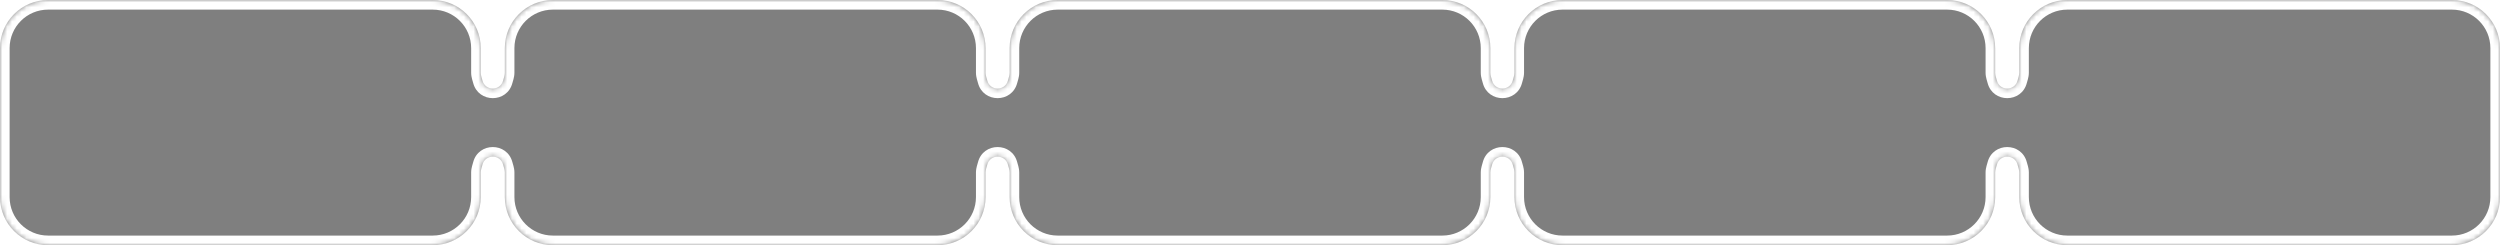
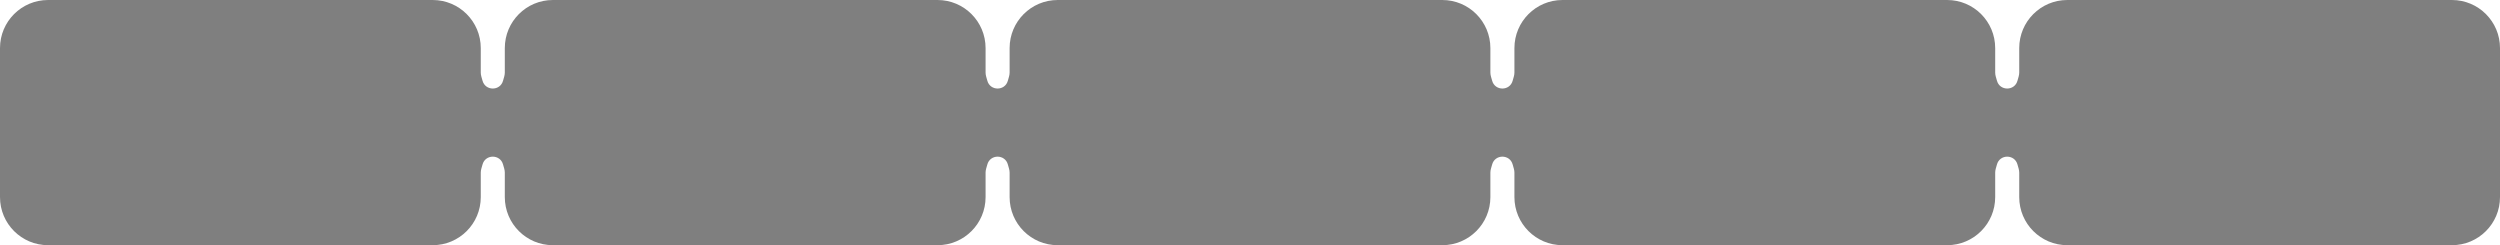
<svg xmlns="http://www.w3.org/2000/svg" width="520" height="51" viewBox="0 0 520 51" fill="none">
  <g filter="url(#filter0_b_437_381)">
    <mask id="path-1-inside-1_437_381" fill="white">
-       <path fill-rule="evenodd" clip-rule="evenodd" d="M0 10C0 4.477 4.477 0 10 0H90C95.523 0 100 4.477 100 10V15.115C100 15.676 100.216 16.215 100.357 16.758V16.758C100.932 18.967 104.068 18.967 104.643 16.758V16.758C104.784 16.215 105 15.676 105 15.115V10C105 4.477 109.477 0 115 0H195C200.523 0 205 4.477 205 10V15.115C205 15.676 205.216 16.215 205.357 16.758V16.758C205.932 18.967 209.068 18.967 209.643 16.758V16.758C209.784 16.215 210 15.676 210 15.115V10C210 4.477 214.477 0 220 0H300C305.523 0 310 4.477 310 10V15.115C310 15.676 310.216 16.215 310.357 16.758V16.758C310.932 18.967 314.068 18.967 314.643 16.758V16.758C314.784 16.215 315 15.676 315 15.115V10C315 4.477 319.477 0 325 0H405C410.523 0 415 4.477 415 10V15.115C415 15.676 415.216 16.215 415.357 16.758V16.758C415.932 18.967 419.068 18.967 419.643 16.758V16.758C419.784 16.215 420 15.676 420 15.115V10C420 4.477 424.477 0 430 0H510C515.523 0 520 4.477 520 10V41C520 46.523 515.523 51 510 51H430C424.477 51 420 46.523 420 41V35.885C420 35.324 419.784 34.785 419.643 34.242V34.242C419.068 32.033 415.932 32.033 415.357 34.242V34.242C415.216 34.785 415 35.324 415 35.885V41C415 46.523 410.523 51 405 51H325C319.477 51 315 46.523 315 41V35.885C315 35.324 314.784 34.785 314.643 34.242V34.242C314.068 32.033 310.932 32.033 310.357 34.242V34.242C310.216 34.785 310 35.324 310 35.885V41C310 46.523 305.523 51 300 51H220C214.477 51 210 46.523 210 41V35.885C210 35.324 209.784 34.785 209.643 34.242V34.242C209.068 32.033 205.932 32.033 205.357 34.242V34.242C205.216 34.785 205 35.324 205 35.885V41C205 46.523 200.523 51 195 51H115C109.477 51 105 46.523 105 41V35.885C105 35.324 104.784 34.785 104.643 34.242V34.242C104.068 32.033 100.932 32.033 100.357 34.242V34.242C100.216 34.785 100 35.324 100 35.885V41C100 46.523 95.523 51 90 51H10C4.477 51 0 46.523 0 41V10Z" />
-     </mask>
-     <path fill-rule="evenodd" clip-rule="evenodd" d="M0 10C0 4.477 4.477 0 10 0H90C95.523 0 100 4.477 100 10V15.115C100 15.676 100.216 16.215 100.357 16.758V16.758C100.932 18.967 104.068 18.967 104.643 16.758V16.758C104.784 16.215 105 15.676 105 15.115V10C105 4.477 109.477 0 115 0H195C200.523 0 205 4.477 205 10V15.115C205 15.676 205.216 16.215 205.357 16.758V16.758C205.932 18.967 209.068 18.967 209.643 16.758V16.758C209.784 16.215 210 15.676 210 15.115V10C210 4.477 214.477 0 220 0H300C305.523 0 310 4.477 310 10V15.115C310 15.676 310.216 16.215 310.357 16.758V16.758C310.932 18.967 314.068 18.967 314.643 16.758V16.758C314.784 16.215 315 15.676 315 15.115V10C315 4.477 319.477 0 325 0H405C410.523 0 415 4.477 415 10V15.115C415 15.676 415.216 16.215 415.357 16.758V16.758C415.932 18.967 419.068 18.967 419.643 16.758V16.758C419.784 16.215 420 15.676 420 15.115V10C420 4.477 424.477 0 430 0H510C515.523 0 520 4.477 520 10V41C520 46.523 515.523 51 510 51H430C424.477 51 420 46.523 420 41V35.885C420 35.324 419.784 34.785 419.643 34.242V34.242C419.068 32.033 415.932 32.033 415.357 34.242V34.242C415.216 34.785 415 35.324 415 35.885V41C415 46.523 410.523 51 405 51H325C319.477 51 315 46.523 315 41V35.885C315 35.324 314.784 34.785 314.643 34.242V34.242C314.068 32.033 310.932 32.033 310.357 34.242V34.242C310.216 34.785 310 35.324 310 35.885V41C310 46.523 305.523 51 300 51H220C214.477 51 210 46.523 210 41V35.885C210 35.324 209.784 34.785 209.643 34.242V34.242C209.068 32.033 205.932 32.033 205.357 34.242V34.242C205.216 34.785 205 35.324 205 35.885V41C205 46.523 200.523 51 195 51H115C109.477 51 105 46.523 105 41V35.885C105 35.324 104.784 34.785 104.643 34.242V34.242C104.068 32.033 100.932 32.033 100.357 34.242V34.242C100.216 34.785 100 35.324 100 35.885V41C100 46.523 95.523 51 90 51H10C4.477 51 0 46.523 0 41V10Z" fill="black" fill-opacity="0.5" />
+       </mask>
+     <path fill-rule="evenodd" clip-rule="evenodd" d="M0 10C0 4.477 4.477 0 10 0H90C95.523 0 100 4.477 100 10V15.115C100 15.676 100.216 16.215 100.357 16.758V16.758C100.932 18.967 104.068 18.967 104.643 16.758V16.758C104.784 16.215 105 15.676 105 15.115V10C105 4.477 109.477 0 115 0H195C200.523 0 205 4.477 205 10V15.115C205 15.676 205.216 16.215 205.357 16.758V16.758C205.932 18.967 209.068 18.967 209.643 16.758V16.758C209.784 16.215 210 15.676 210 15.115V10C210 4.477 214.477 0 220 0H300C305.523 0 310 4.477 310 10V15.115C310 15.676 310.216 16.215 310.357 16.758V16.758C310.932 18.967 314.068 18.967 314.643 16.758V16.758C314.784 16.215 315 15.676 315 15.115V10C315 4.477 319.477 0 325 0H405C410.523 0 415 4.477 415 10V15.115C415 15.676 415.216 16.215 415.357 16.758V16.758C415.932 18.967 419.068 18.967 419.643 16.758V16.758C419.784 16.215 420 15.676 420 15.115V10C420 4.477 424.477 0 430 0H510C515.523 0 520 4.477 520 10V41C520 46.523 515.523 51 510 51H430C424.477 51 420 46.523 420 41V35.885C420 35.324 419.784 34.785 419.643 34.242V34.242C419.068 32.033 415.932 32.033 415.357 34.242V34.242C415.216 34.785 415 35.324 415 35.885V41C415 46.523 410.523 51 405 51H325C319.477 51 315 46.523 315 41V35.885C315 35.324 314.784 34.785 314.643 34.242V34.242C314.068 32.033 310.932 32.033 310.357 34.242V34.242C310.216 34.785 310 35.324 310 35.885V41C310 46.523 305.523 51 300 51H220C214.477 51 210 46.523 210 41V35.885C210 35.324 209.784 34.785 209.643 34.242V34.242C209.068 32.033 205.932 32.033 205.357 34.242V34.242C205.216 34.785 205 35.324 205 35.885V41C205 46.523 200.523 51 195 51H115C109.477 51 105 46.523 105 41V35.885C105 35.324 104.784 34.785 104.643 34.242V34.242C104.068 32.033 100.932 32.033 100.357 34.242V34.242C100.216 34.785 100 35.324 100 35.885V41C100 46.523 95.523 51 90 51H10C4.477 51 0 46.523 0 41Z" fill="black" fill-opacity="0.5" />
    <path d="M90 -2H10V2H90V-2ZM102 15.115V10H98V15.115H102ZM102.707 16.255C102.692 16.314 102.675 16.342 102.667 16.353C102.66 16.364 102.652 16.371 102.644 16.377C102.623 16.392 102.574 16.415 102.5 16.415C102.426 16.415 102.377 16.392 102.356 16.377C102.348 16.371 102.34 16.364 102.333 16.353C102.325 16.342 102.308 16.314 102.293 16.255L98.421 17.261C99.515 21.466 105.485 21.466 106.579 17.261L102.707 16.255ZM103 10V15.115H107V10H103ZM195 -2H115V2H195V-2ZM207 15.115V10H203V15.115H207ZM207.707 16.255C207.692 16.314 207.675 16.342 207.667 16.353C207.66 16.364 207.652 16.371 207.644 16.377C207.623 16.392 207.574 16.415 207.5 16.415C207.426 16.415 207.377 16.392 207.356 16.377C207.348 16.371 207.34 16.364 207.333 16.353C207.325 16.342 207.308 16.314 207.293 16.255L203.421 17.261C204.515 21.466 210.485 21.466 211.579 17.261L207.707 16.255ZM208 10V15.115H212V10H208ZM300 -2H220V2H300V-2ZM312 15.115V10H308V15.115H312ZM312.707 16.255C312.692 16.314 312.675 16.342 312.667 16.353C312.66 16.364 312.652 16.371 312.644 16.377C312.623 16.392 312.574 16.415 312.5 16.415C312.426 16.415 312.377 16.392 312.356 16.377C312.348 16.371 312.34 16.364 312.333 16.353C312.325 16.342 312.308 16.314 312.293 16.255L308.421 17.261C309.515 21.466 315.485 21.466 316.579 17.261L312.707 16.255ZM313 10V15.115H317V10H313ZM405 -2H325V2H405V-2ZM417 15.115V10H413V15.115H417ZM413.421 17.261C414.515 21.466 420.485 21.466 421.579 17.261L417.707 16.255C417.692 16.314 417.675 16.342 417.667 16.353C417.66 16.364 417.652 16.371 417.644 16.377C417.623 16.392 417.574 16.415 417.5 16.415C417.426 16.415 417.377 16.392 417.356 16.377C417.348 16.371 417.34 16.364 417.333 16.353C417.325 16.342 417.308 16.314 417.293 16.255L413.421 17.261ZM422 15.115V10H418V15.115H422ZM430 2H510V-2H430V2ZM518 10V41H522V10H518ZM510 49H430V53H510V49ZM422 41V35.885H418V41H422ZM421.579 33.739C420.485 29.534 414.515 29.534 413.421 33.739L417.293 34.745C417.308 34.686 417.325 34.658 417.333 34.647C417.34 34.636 417.348 34.629 417.356 34.623C417.377 34.608 417.426 34.585 417.5 34.585C417.574 34.585 417.623 34.608 417.644 34.623C417.652 34.629 417.66 34.636 417.667 34.647C417.675 34.658 417.692 34.686 417.707 34.745L421.579 33.739ZM417 41V35.885H413V41H417ZM325 53H405V49H325V53ZM313 35.885V41H317V35.885H313ZM312.293 34.745C312.308 34.686 312.325 34.658 312.333 34.647C312.34 34.636 312.348 34.629 312.356 34.623C312.377 34.608 312.426 34.585 312.5 34.585C312.574 34.585 312.623 34.608 312.644 34.623C312.652 34.629 312.66 34.636 312.667 34.647C312.675 34.658 312.692 34.686 312.707 34.745L316.579 33.739C315.485 29.534 309.515 29.534 308.421 33.739L312.293 34.745ZM312 41V35.885H308V41H312ZM220 53H300V49H220V53ZM208 35.885V41H212V35.885H208ZM207.293 34.745C207.308 34.686 207.325 34.658 207.333 34.647C207.34 34.636 207.348 34.629 207.356 34.623C207.377 34.608 207.426 34.585 207.5 34.585C207.574 34.585 207.623 34.608 207.644 34.623C207.652 34.629 207.66 34.636 207.667 34.647C207.675 34.658 207.692 34.686 207.707 34.745L211.579 33.739C210.485 29.534 204.515 29.534 203.421 33.739L207.293 34.745ZM207 41V35.885H203V41H207ZM115 53H195V49H115V53ZM103 35.885V41H107V35.885H103ZM102.293 34.745C102.308 34.686 102.325 34.658 102.333 34.647C102.34 34.636 102.348 34.629 102.356 34.623C102.377 34.608 102.426 34.585 102.5 34.585C102.574 34.585 102.623 34.608 102.644 34.623C102.652 34.629 102.66 34.636 102.667 34.647C102.675 34.658 102.692 34.686 102.707 34.745L106.579 33.739C105.485 29.534 99.515 29.534 98.421 33.739L102.293 34.745ZM102 41V35.885H98V41H102ZM10 53H90V49H10V53ZM-2 10V41H2V10H-2ZM10 49C5.582 49 2 45.418 2 41H-2C-2 47.627 3.373 53 10 53V49ZM98 41C98 45.418 94.418 49 90 49V53C96.627 53 102 47.627 102 41H98ZM107 35.885C107 35.355 106.899 34.891 106.809 34.549C106.764 34.377 106.715 34.211 106.676 34.082C106.635 33.942 106.604 33.837 106.579 33.739L102.707 34.745C102.752 34.918 102.802 35.085 102.84 35.216C102.882 35.358 102.913 35.463 102.94 35.565C102.993 35.768 103 35.853 103 35.885H107ZM115 49C110.582 49 107 45.418 107 41H103C103 47.627 108.373 53 115 53V49ZM203 41C203 45.418 199.418 49 195 49V53C201.627 53 207 47.627 207 41H203ZM203.421 33.739C203.396 33.837 203.365 33.942 203.324 34.082C203.285 34.212 203.236 34.377 203.191 34.549C203.101 34.891 203 35.356 203 35.885H207C207 35.853 207.007 35.768 207.06 35.565C207.087 35.463 207.118 35.358 207.16 35.216C207.198 35.085 207.248 34.918 207.293 34.745L203.421 33.739ZM212 35.885C212 35.356 211.899 34.891 211.809 34.549C211.764 34.377 211.715 34.211 211.676 34.082C211.635 33.942 211.604 33.837 211.579 33.739L207.707 34.745C207.752 34.918 207.802 35.085 207.84 35.216C207.882 35.358 207.913 35.463 207.94 35.565C207.993 35.768 208 35.853 208 35.885H212ZM220 49C215.582 49 212 45.418 212 41H208C208 47.627 213.373 53 220 53V49ZM308 41C308 45.418 304.418 49 300 49V53C306.627 53 312 47.627 312 41H308ZM308.421 33.739C308.396 33.837 308.365 33.942 308.324 34.082C308.285 34.211 308.236 34.377 308.191 34.549C308.101 34.891 308 35.355 308 35.885H312C312 35.853 312.007 35.768 312.06 35.565C312.087 35.463 312.118 35.358 312.16 35.216C312.198 35.085 312.248 34.918 312.293 34.745L308.421 33.739ZM317 35.885C317 35.355 316.899 34.891 316.809 34.549C316.764 34.377 316.715 34.211 316.676 34.082C316.635 33.942 316.604 33.837 316.579 33.739L312.707 34.745C312.752 34.918 312.802 35.085 312.84 35.216C312.882 35.358 312.913 35.463 312.94 35.565C312.993 35.768 313 35.853 313 35.885H317ZM325 49C320.582 49 317 45.418 317 41H313C313 47.627 318.373 53 325 53V49ZM413 41C413 45.418 409.418 49 405 49V53C411.627 53 417 47.627 417 41H413ZM430 49C425.582 49 422 45.418 422 41H418C418 47.627 423.373 53 430 53V49ZM518 41C518 45.418 514.418 49 510 49V53C516.627 53 522 47.627 522 41H518ZM413 15.115C413 15.645 413.101 16.11 413.191 16.451C413.236 16.623 413.285 16.789 413.324 16.918C413.365 17.058 413.396 17.163 413.421 17.261L417.293 16.255C417.248 16.082 417.198 15.915 417.16 15.784C417.118 15.642 417.087 15.537 417.06 15.435C417.007 15.232 417 15.147 417 15.115H413ZM405 2C409.418 2 413 5.582 413 10H417C417 3.373 411.627 -2 405 -2V2ZM317 10C317 5.582 320.582 2 325 2V-2C318.373 -2 313 3.373 313 10H317ZM316.579 17.261C316.604 17.163 316.635 17.058 316.676 16.918C316.715 16.789 316.764 16.623 316.809 16.451C316.899 16.11 317 15.645 317 15.115H313C313 15.147 312.993 15.232 312.94 15.435C312.913 15.537 312.882 15.642 312.84 15.784C312.802 15.915 312.752 16.082 312.707 16.255L316.579 17.261ZM308 15.115C308 15.645 308.101 16.11 308.191 16.451C308.236 16.623 308.285 16.789 308.324 16.918C308.365 17.058 308.396 17.163 308.421 17.261L312.293 16.255C312.248 16.082 312.198 15.915 312.16 15.784C312.118 15.642 312.087 15.537 312.06 15.435C312.007 15.232 312 15.147 312 15.115H308ZM413.421 33.739C413.396 33.837 413.365 33.942 413.324 34.082C413.285 34.211 413.236 34.377 413.191 34.549C413.101 34.891 413 35.355 413 35.885H417C417 35.853 417.007 35.768 417.06 35.565C417.087 35.463 417.118 35.358 417.16 35.216C417.198 35.085 417.248 34.918 417.293 34.745L413.421 33.739ZM203 15.115C203 15.644 203.101 16.109 203.191 16.451C203.236 16.623 203.285 16.789 203.324 16.918C203.365 17.058 203.396 17.163 203.421 17.261L207.293 16.255C207.248 16.082 207.198 15.915 207.16 15.784C207.118 15.642 207.087 15.537 207.06 15.435C207.007 15.232 207 15.147 207 15.115H203ZM195 2C199.418 2 203 5.582 203 10H207C207 3.373 201.627 -2 195 -2V2ZM300 2C304.418 2 308 5.582 308 10H312C312 3.373 306.627 -2 300 -2V2ZM510 2C514.418 2 518 5.582 518 10H522C522 3.373 516.627 -2 510 -2V2ZM98.421 33.739C98.396 33.837 98.365 33.942 98.324 34.082C98.285 34.211 98.236 34.377 98.191 34.549C98.101 34.891 98 35.355 98 35.885H102C102 35.853 102.007 35.768 102.06 35.565C102.087 35.463 102.118 35.358 102.16 35.216C102.198 35.085 102.248 34.918 102.293 34.745L98.421 33.739ZM98 15.115C98 15.645 98.101 16.11 98.191 16.451C98.236 16.623 98.285 16.789 98.324 16.918C98.365 17.058 98.396 17.163 98.421 17.261L102.293 16.255C102.248 16.082 102.198 15.915 102.16 15.784C102.118 15.642 102.087 15.537 102.06 15.435C102.007 15.232 102 15.147 102 15.115H98ZM107 10C107 5.582 110.582 2 115 2V-2C108.373 -2 103 3.373 103 10H107ZM212 10C212 5.582 215.582 2 220 2V-2C213.373 -2 208 3.373 208 10H212ZM422 10C422 5.582 425.582 2 430 2V-2C423.373 -2 418 3.373 418 10H422ZM10 -2C3.373 -2 -2 3.373 -2 10H2C2 5.582 5.582 2 10 2V-2ZM422 35.885C422 35.355 421.899 34.891 421.809 34.549C421.764 34.377 421.715 34.211 421.676 34.082C421.635 33.942 421.604 33.837 421.579 33.739L417.707 34.745C417.752 34.918 417.802 35.085 417.84 35.216C417.882 35.358 417.913 35.463 417.94 35.565C417.993 35.768 418 35.853 418 35.885H422ZM106.579 17.261C106.604 17.163 106.635 17.058 106.676 16.918C106.715 16.789 106.764 16.623 106.809 16.451C106.899 16.11 107 15.645 107 15.115H103C103 15.147 102.993 15.232 102.94 15.435C102.913 15.537 102.882 15.642 102.84 15.784C102.802 15.915 102.752 16.082 102.707 16.255L106.579 17.261ZM211.579 17.261C211.604 17.163 211.635 17.058 211.676 16.918C211.715 16.789 211.764 16.623 211.809 16.451C211.899 16.109 212 15.644 212 15.115H208C208 15.147 207.993 15.232 207.94 15.435C207.913 15.537 207.882 15.642 207.84 15.784C207.802 15.915 207.752 16.082 207.707 16.255L211.579 17.261ZM421.579 17.261C421.604 17.163 421.635 17.058 421.676 16.918C421.715 16.789 421.764 16.623 421.809 16.451C421.899 16.11 422 15.645 422 15.115H418C418 15.147 417.993 15.232 417.94 15.435C417.913 15.537 417.882 15.642 417.84 15.784C417.802 15.915 417.752 16.082 417.707 16.255L421.579 17.261ZM90 2C94.418 2 98 5.582 98 10H102C102 3.373 96.627 -2 90 -2V2Z" fill="white" mask="url(#path-1-inside-1_437_381)" />
  </g>
  <defs>
    <filter id="filter0_b_437_381" x="-4" y="-4" width="528" height="59" filterUnits="userSpaceOnUse" color-interpolation-filters="sRGB">
      <feFlood flood-opacity="0" result="BackgroundImageFix" />
      <feGaussianBlur in="BackgroundImageFix" stdDeviation="2" />
      <feComposite in2="SourceAlpha" operator="in" result="effect1_backgroundBlur_437_381" />
      <feBlend mode="normal" in="SourceGraphic" in2="effect1_backgroundBlur_437_381" result="shape" />
    </filter>
  </defs>
</svg>